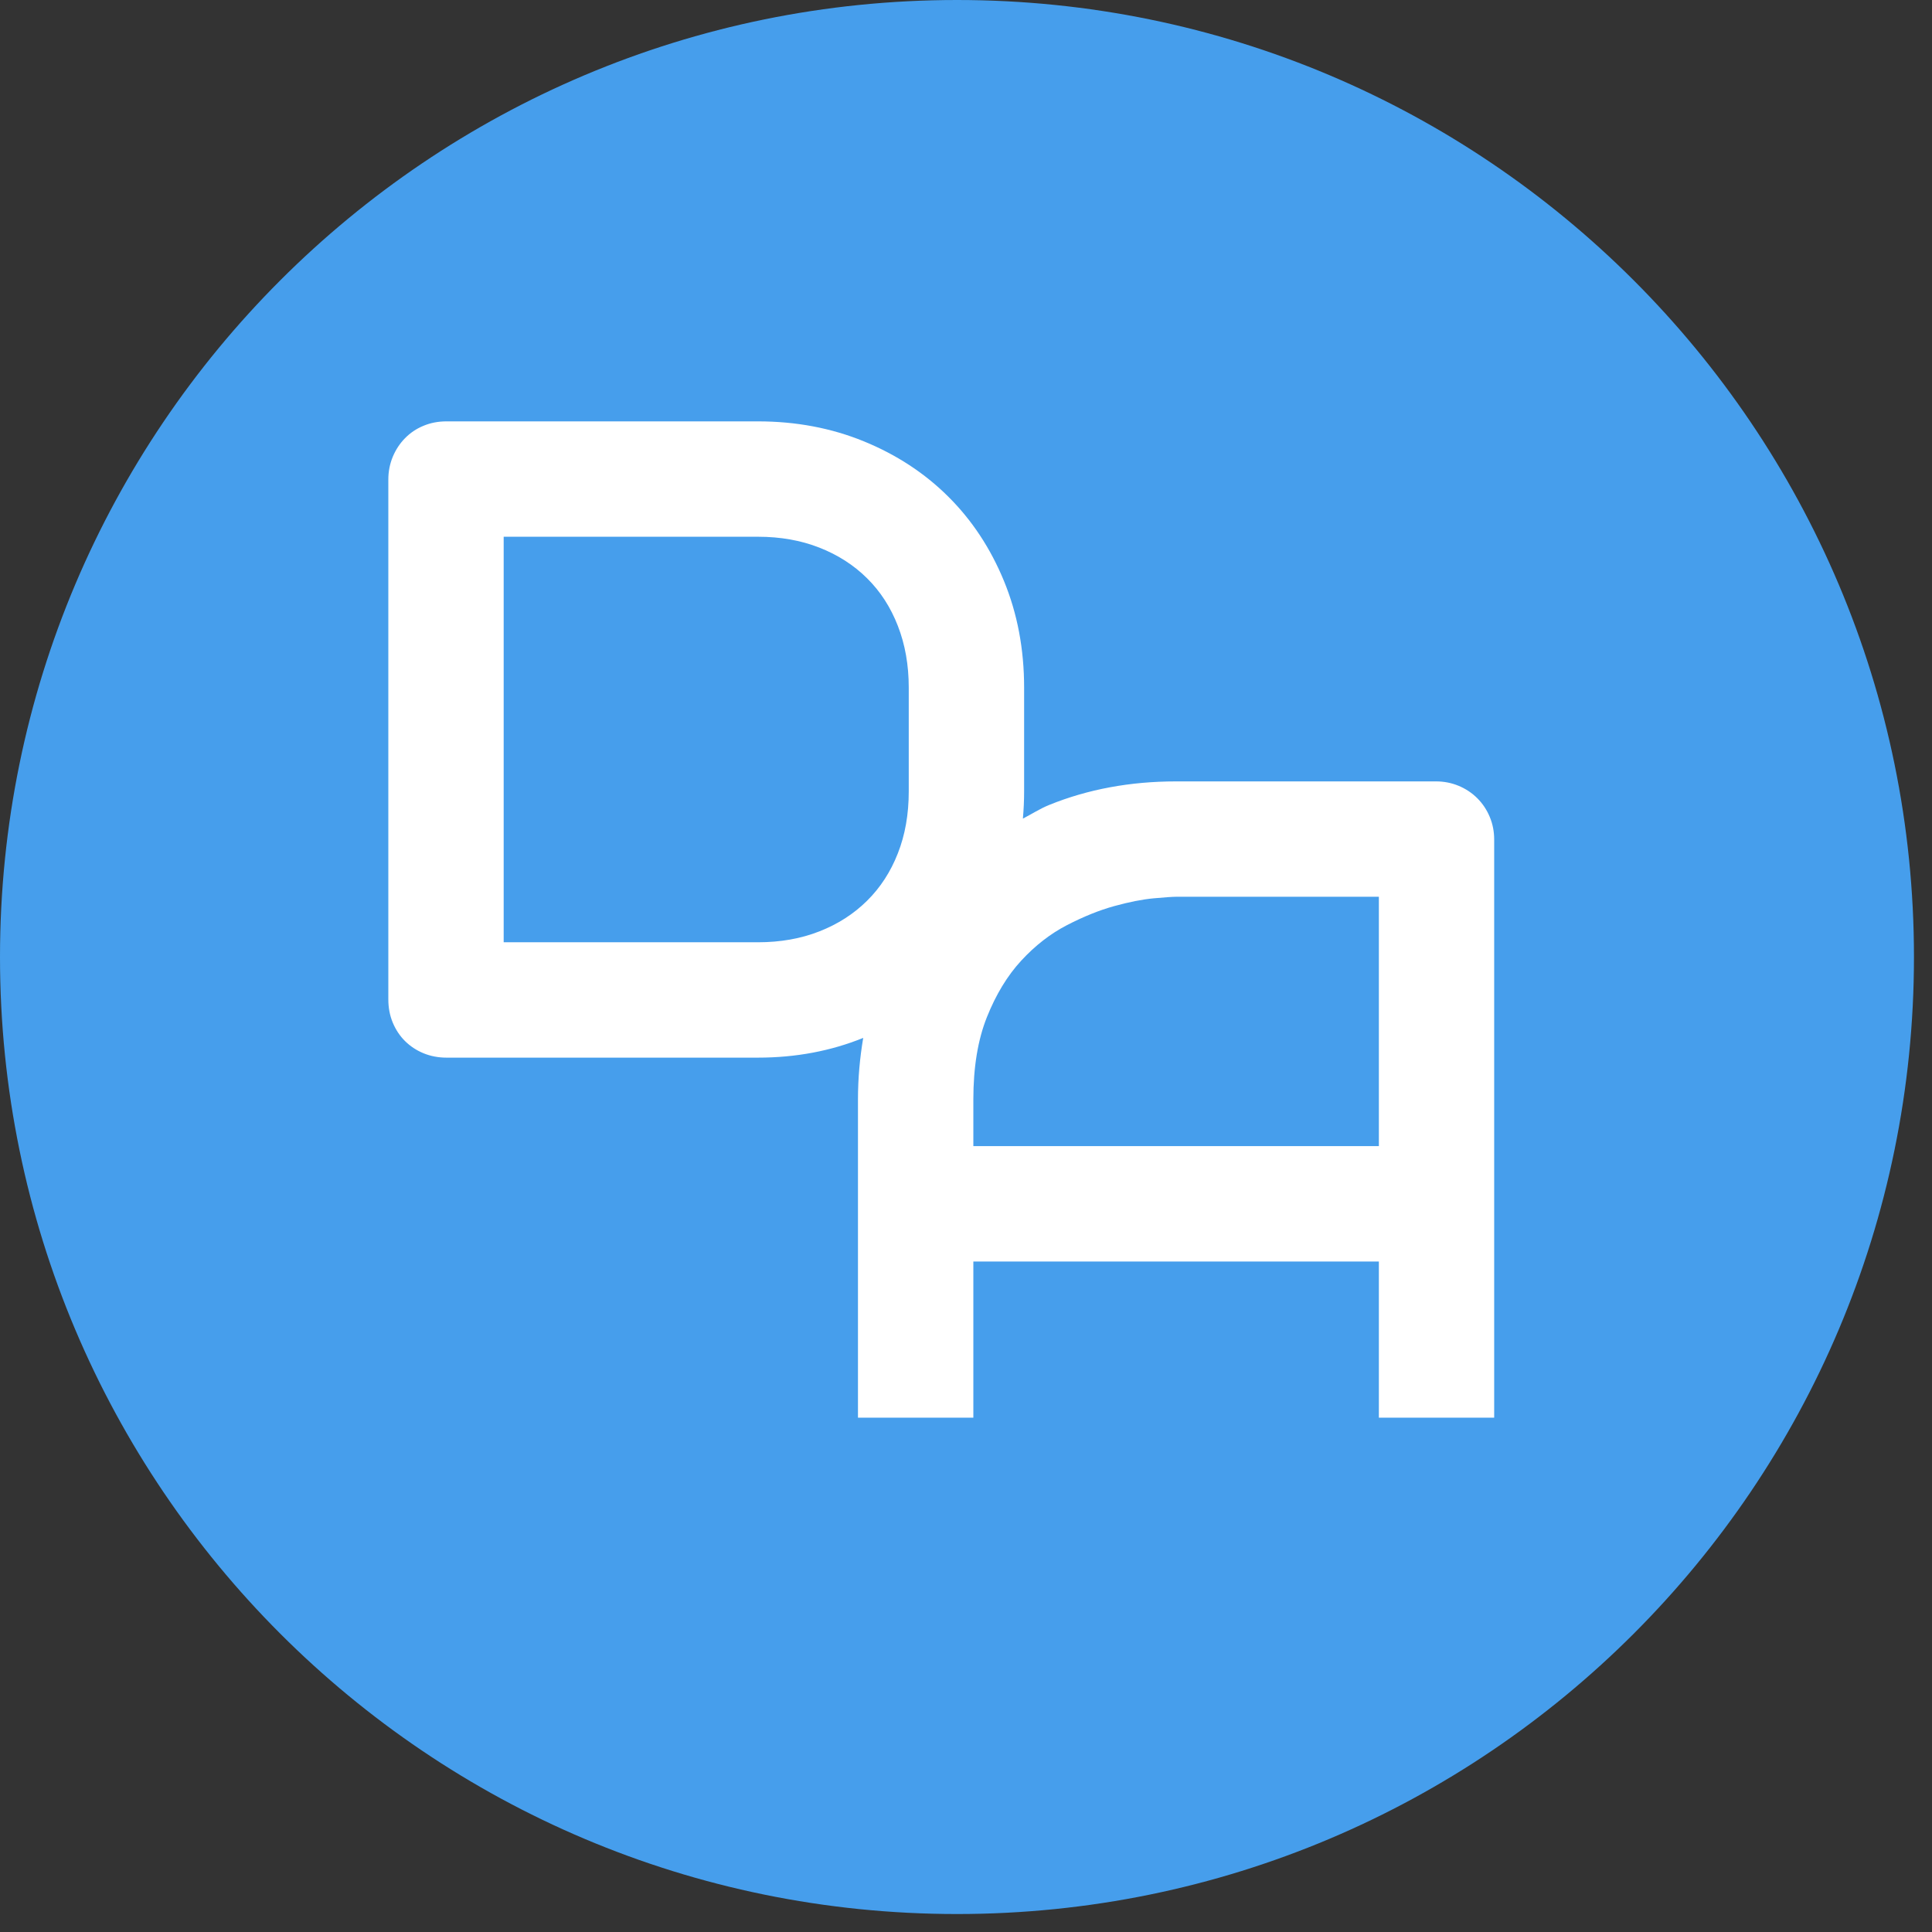
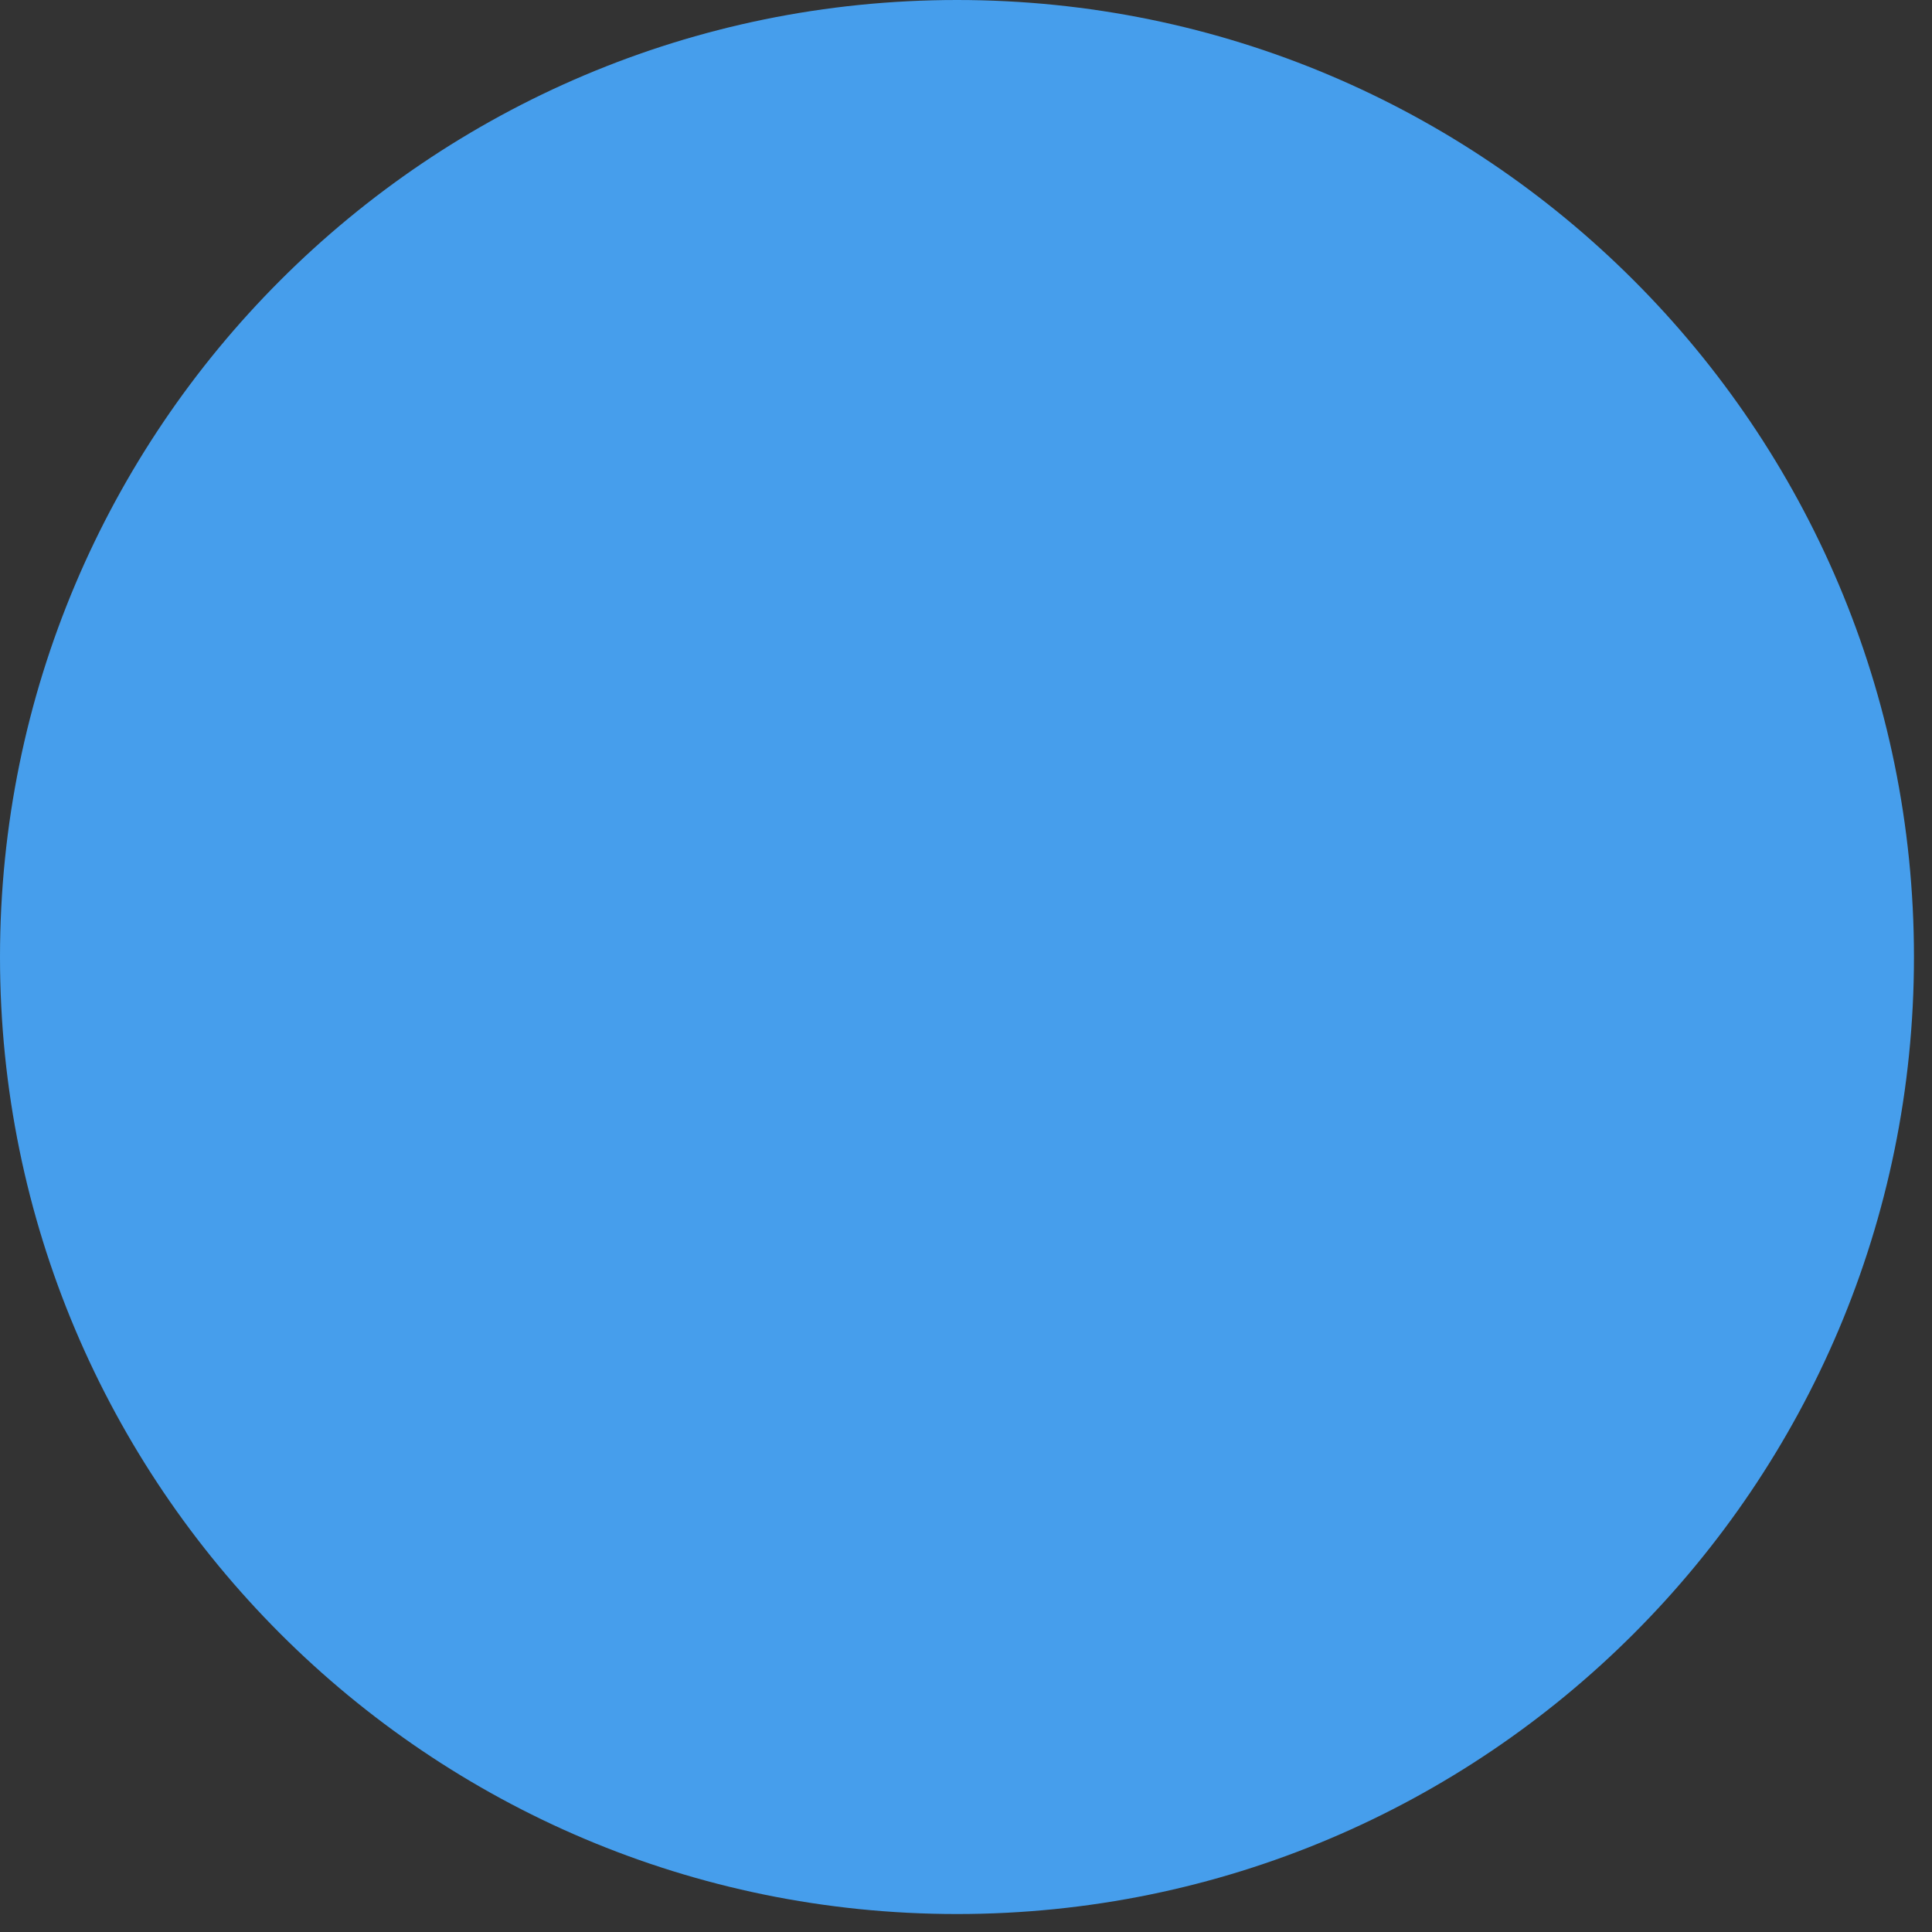
<svg xmlns="http://www.w3.org/2000/svg" width="60px" height="60px" viewBox="0 0 60 60" version="1.1">
  <rect x="0" y="0" width="60" height="60" fill="#333333" stroke="none" />
  <title>logo</title>
  <desc>Created with Sketch.</desc>
  <g id="Page-1" stroke="none" stroke-width="1" fill="none" fill-rule="evenodd">
    <g id="login" transform="translate(-100, -145)">
      <g id="logo" transform="translate(100, 145)">
        <g>
          <path d="M-0,29.721 C-0,13.307 13.307,-0 29.721,-0 C46.135,-0 59.44,13.307 59.44,29.721 C59.44,46.135 46.135,59.442 29.721,59.442 C13.307,59.442 -0,46.135 -0,29.721" id="Fill-1" fill="#469EEC" />
-           <path d="M42.822,35.594 L30.228,35.594 L30.228,34.148 C30.228,33.146 30.368,32.294 30.648,31.591 C30.929,30.888 31.283,30.302 31.715,29.834 C32.147,29.366 32.62,28.998 33.134,28.732 C33.649,28.466 34.139,28.268 34.602,28.14 C35.066,28.012 35.474,27.931 35.829,27.898 C36.182,27.866 36.415,27.85 36.524,27.85 L42.822,27.85 L42.822,35.594 Z M23.538,29.263 L15.642,29.263 L15.642,16.669 L23.538,16.669 C24.236,16.669 24.871,16.781 25.446,17.007 C26.019,17.231 26.513,17.548 26.927,17.958 C27.34,18.366 27.66,18.859 27.884,19.438 C28.11,20.018 28.222,20.655 28.222,21.355 L28.222,24.578 C28.222,25.286 28.11,25.926 27.884,26.5 C27.66,27.074 27.34,27.566 26.927,27.974 C26.513,28.384 26.019,28.701 25.446,28.925 C24.871,29.151 24.236,29.263 23.538,29.263 L23.538,29.263 Z M46.266,25.371 C46.174,25.15 46.046,24.957 45.88,24.791 C45.715,24.626 45.522,24.498 45.301,24.405 C45.081,24.314 44.847,24.267 44.598,24.267 L36.524,24.267 C35.1,24.267 33.786,24.511 32.584,24.998 C32.293,25.116 32.04,25.282 31.767,25.423 C31.791,25.146 31.805,24.865 31.805,24.578 L31.805,21.355 C31.805,20.16 31.596,19.055 31.178,18.04 C30.76,17.025 30.184,16.153 29.448,15.422 C28.714,14.692 27.841,14.121 26.83,13.707 C25.821,13.294 24.722,13.086 23.538,13.086 L13.865,13.086 C13.608,13.086 13.368,13.132 13.148,13.225 C12.927,13.316 12.738,13.445 12.576,13.611 C12.415,13.775 12.289,13.968 12.197,14.188 C12.106,14.409 12.06,14.644 12.06,14.891 L12.06,31.041 C12.06,31.298 12.106,31.536 12.197,31.757 C12.289,31.977 12.415,32.169 12.576,32.329 C12.738,32.49 12.927,32.616 13.148,32.708 C13.368,32.799 13.608,32.846 13.865,32.846 L23.538,32.846 C24.713,32.846 25.804,32.64 26.808,32.233 C26.704,32.848 26.645,33.484 26.645,34.148 L26.645,44.027 L30.228,44.027 L30.228,39.177 L42.822,39.177 L42.822,44.027 L46.403,44.027 L46.403,26.072 C46.403,25.825 46.358,25.591 46.266,25.371 L46.266,25.371 Z" id="Fill-4" fill="#FFFFFF" />
        </g>
      </g>
    </g>
  </g>
</svg>